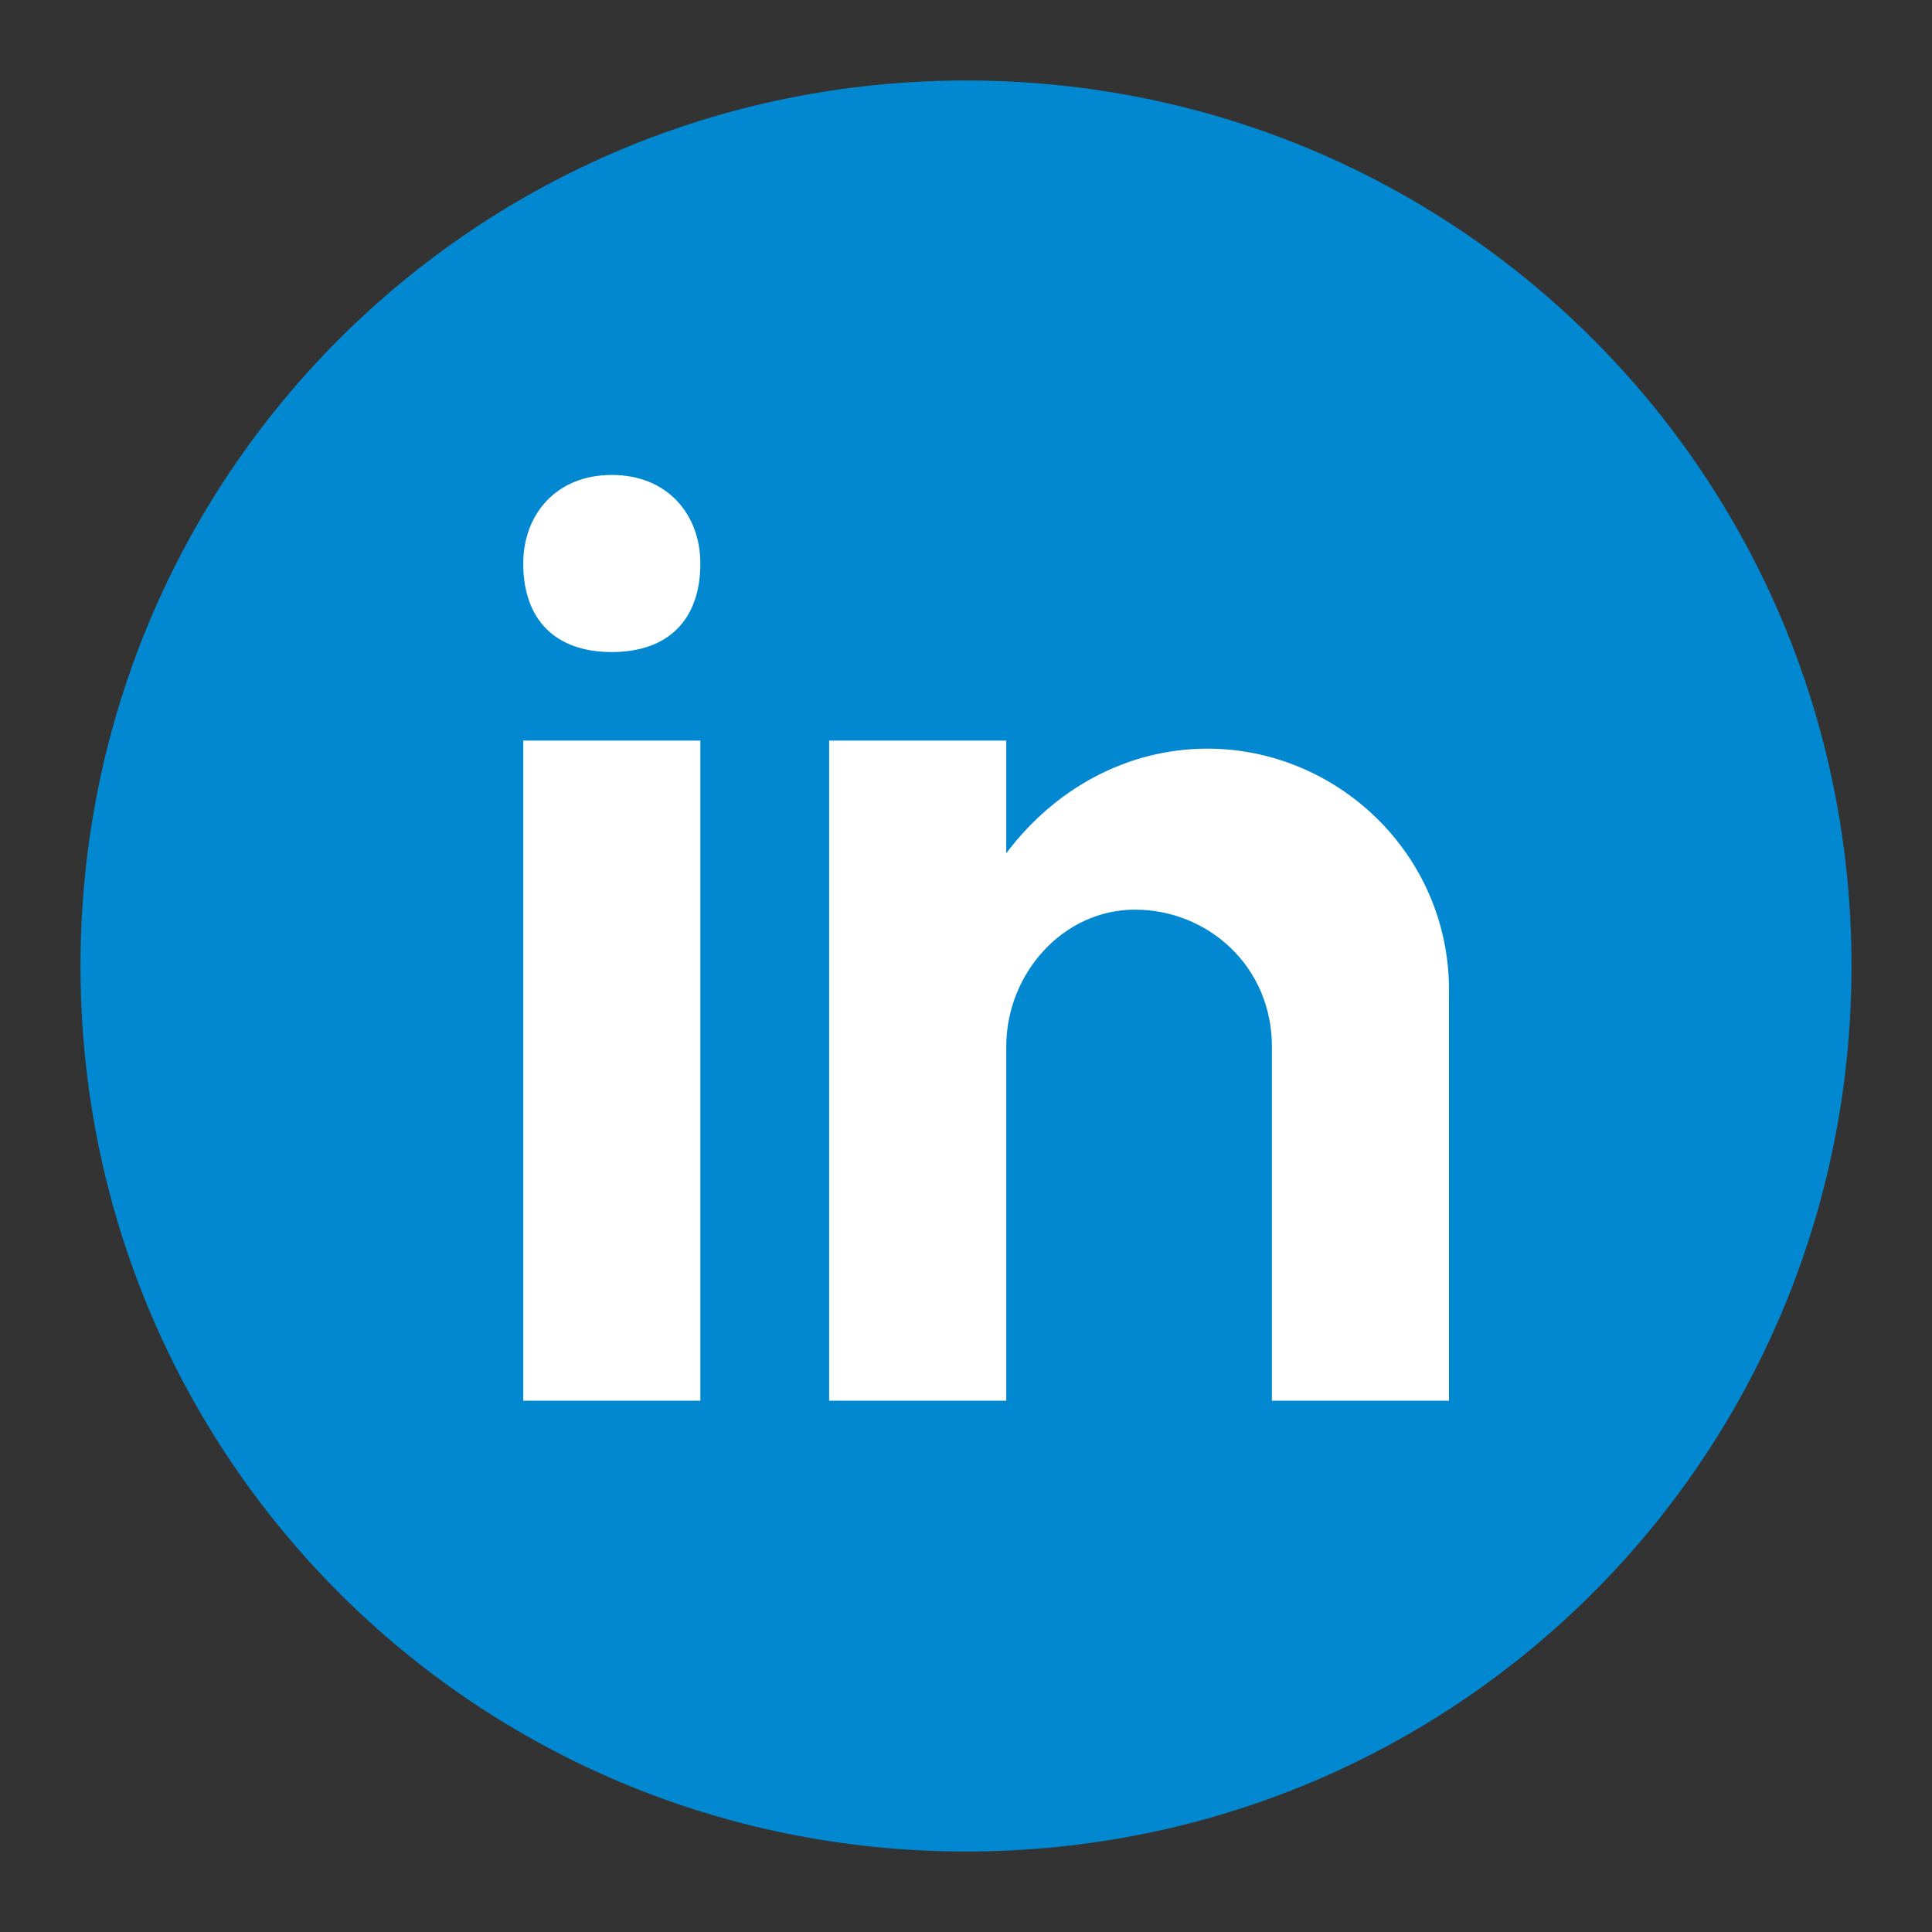
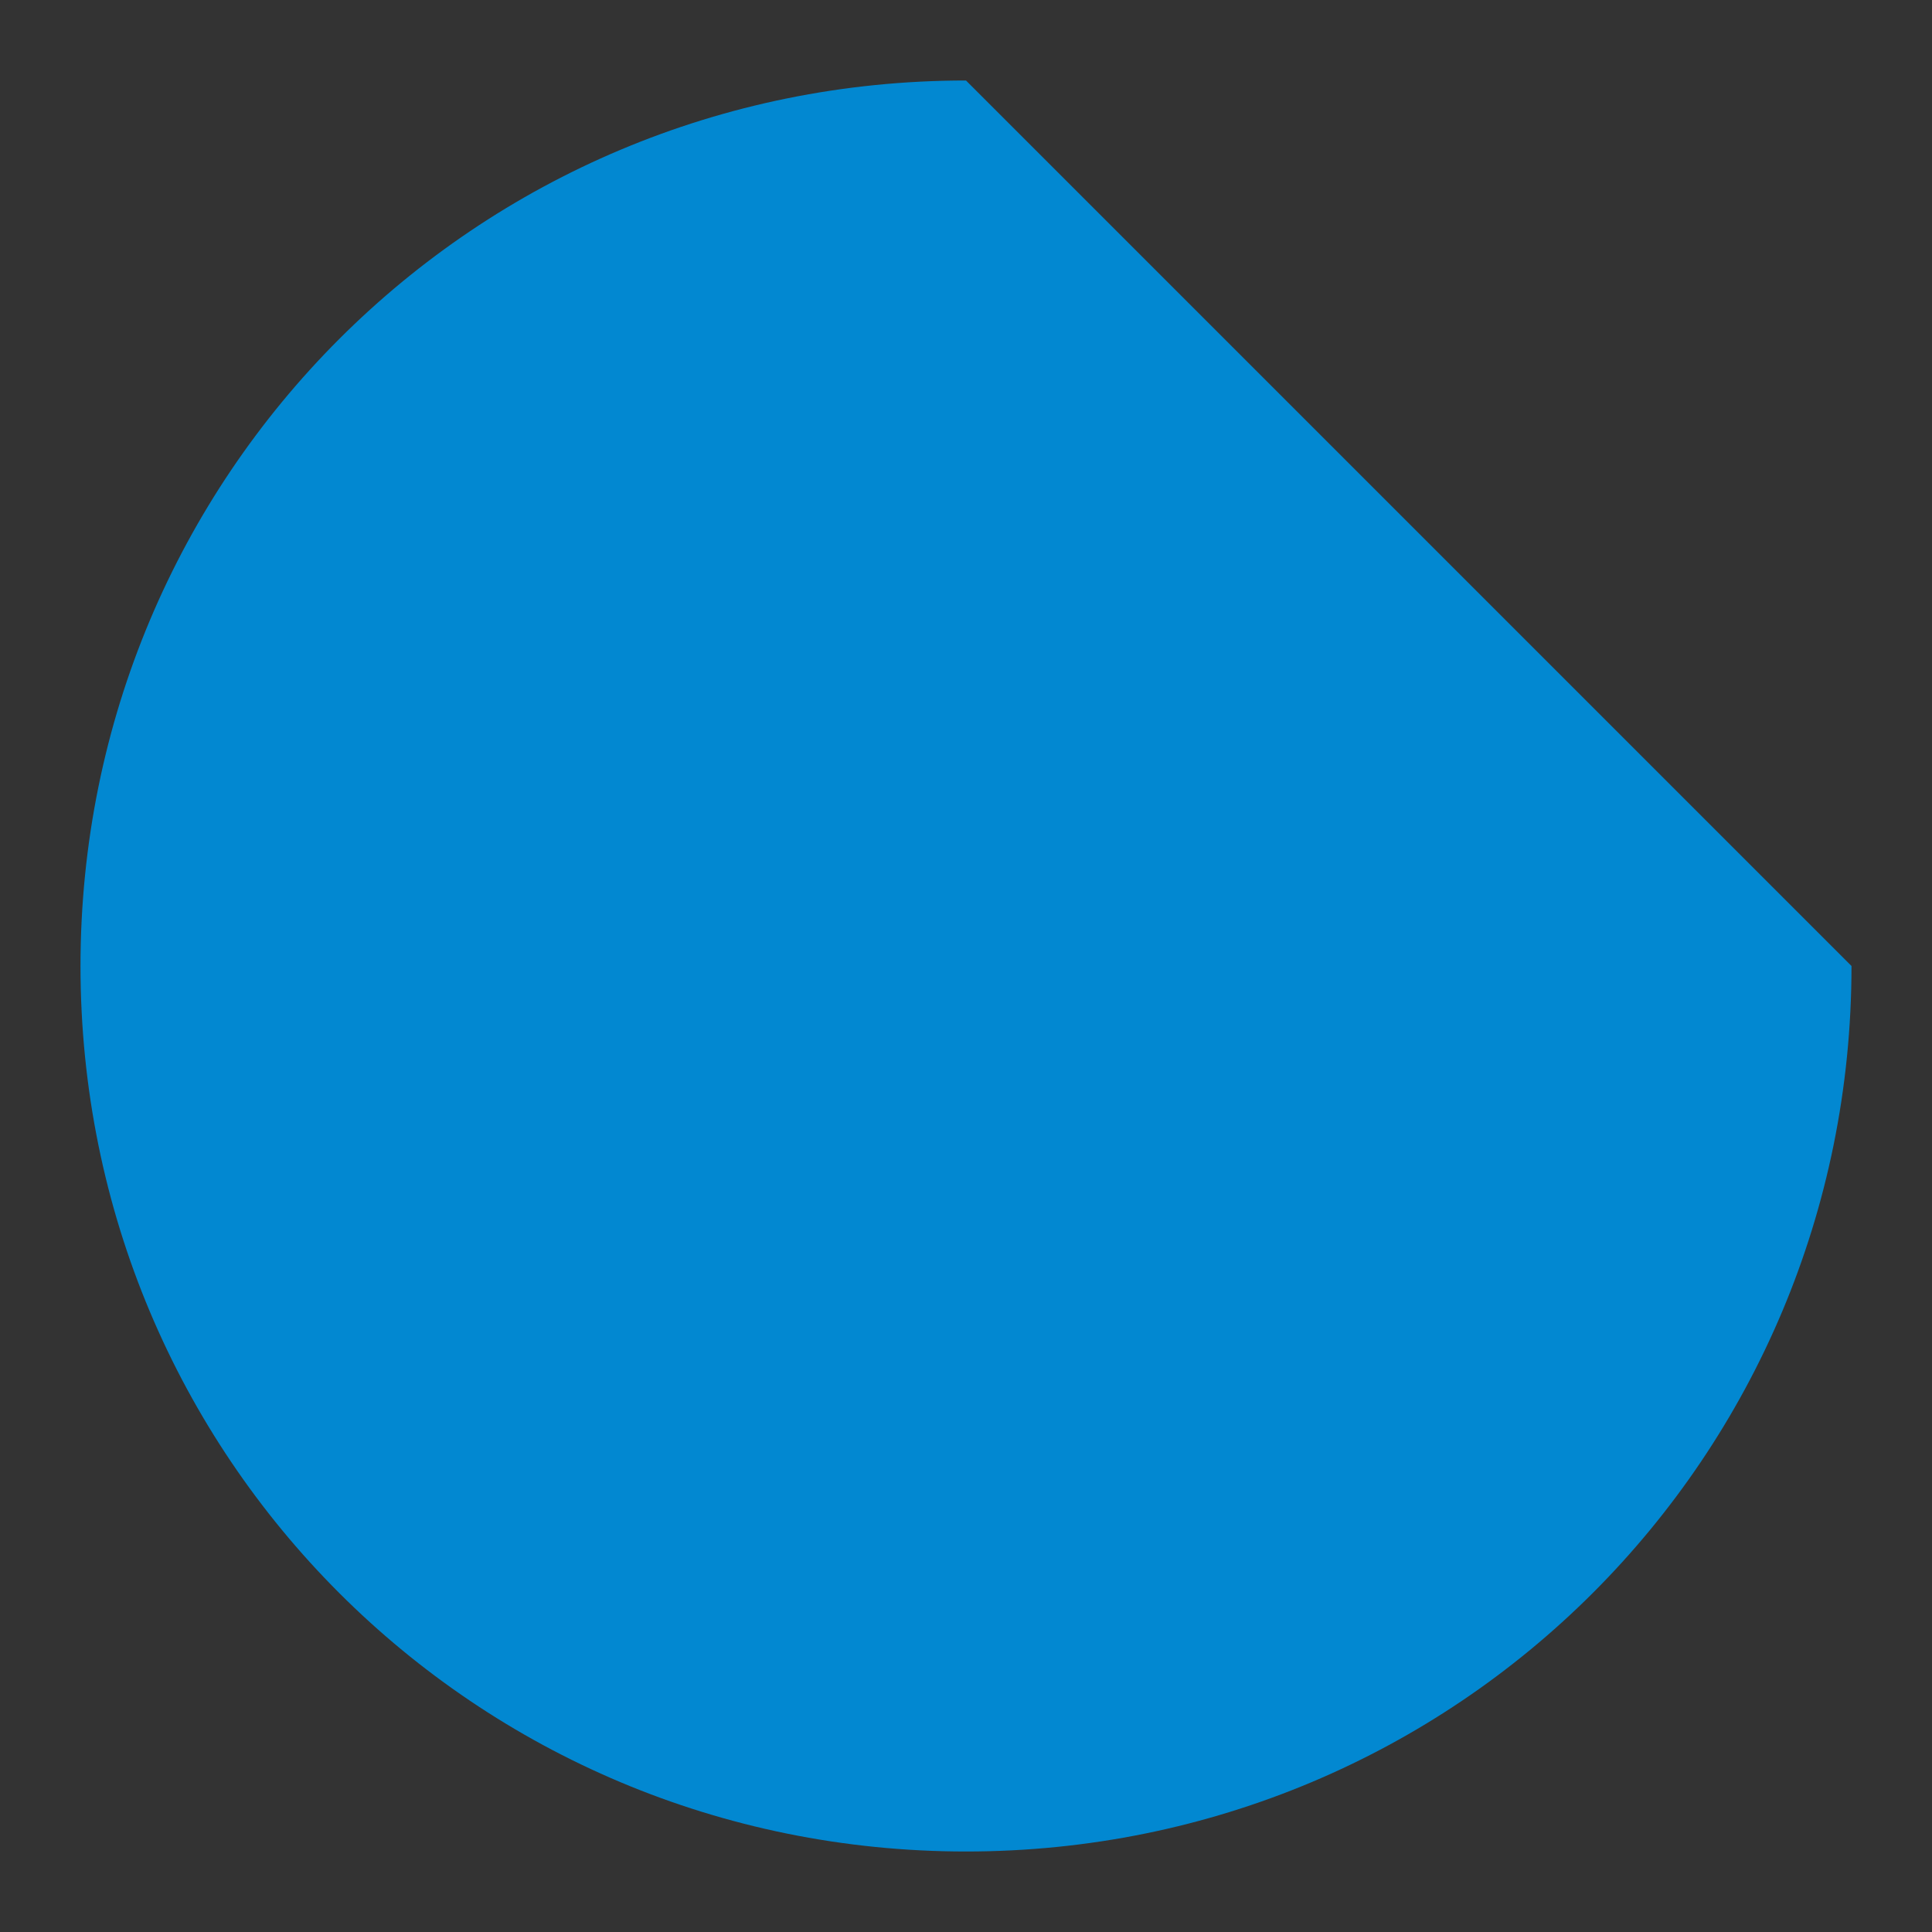
<svg xmlns="http://www.w3.org/2000/svg" version="1.1" id="ikona_linkedina" x="0px" y="0px" viewBox="0 0 24 24" style="enable-background:new 0 0 24 24;" xml:space="preserve">
  <rect x="0" y="0" width="24" height="24" fill="#333333" stroke="none" />
  <style type="text/css">
	.st0{fill:#0288D1;}
	.st1{fill:#FFFFFF;}
</style>
  <g>
-     <path class="st0" d="M12,1C5.9,1,1,5.9,1,12s4.9,11,11,11s11-4.9,11-11S18.1,1,12,1z" />
-     <path class="st1" d="M6.5,9.2h2.2v8.2H6.5V9.2z M7.6,8.1L7.6,8.1C6.9,8.1,6.5,7.7,6.5,7c0-0.6,0.4-1.1,1.1-1.1   c0.7,0,1.1,0.5,1.1,1.1C8.7,7.7,8.3,8.1,7.6,8.1z M18,12.3c0-1.7-1.4-3-3-3c-1,0-1.9,0.5-2.5,1.3V9.2h-2.2v8.2h2.2v-4.4   c0-0.9,0.7-1.7,1.6-1.7c0.9,0,1.7,0.7,1.7,1.7v4.4H18C18,17.5,18,12.5,18,12.3z" />
+     <path class="st0" d="M12,1C5.9,1,1,5.9,1,12s4.9,11,11,11s11-4.9,11-11z" />
  </g>
</svg>